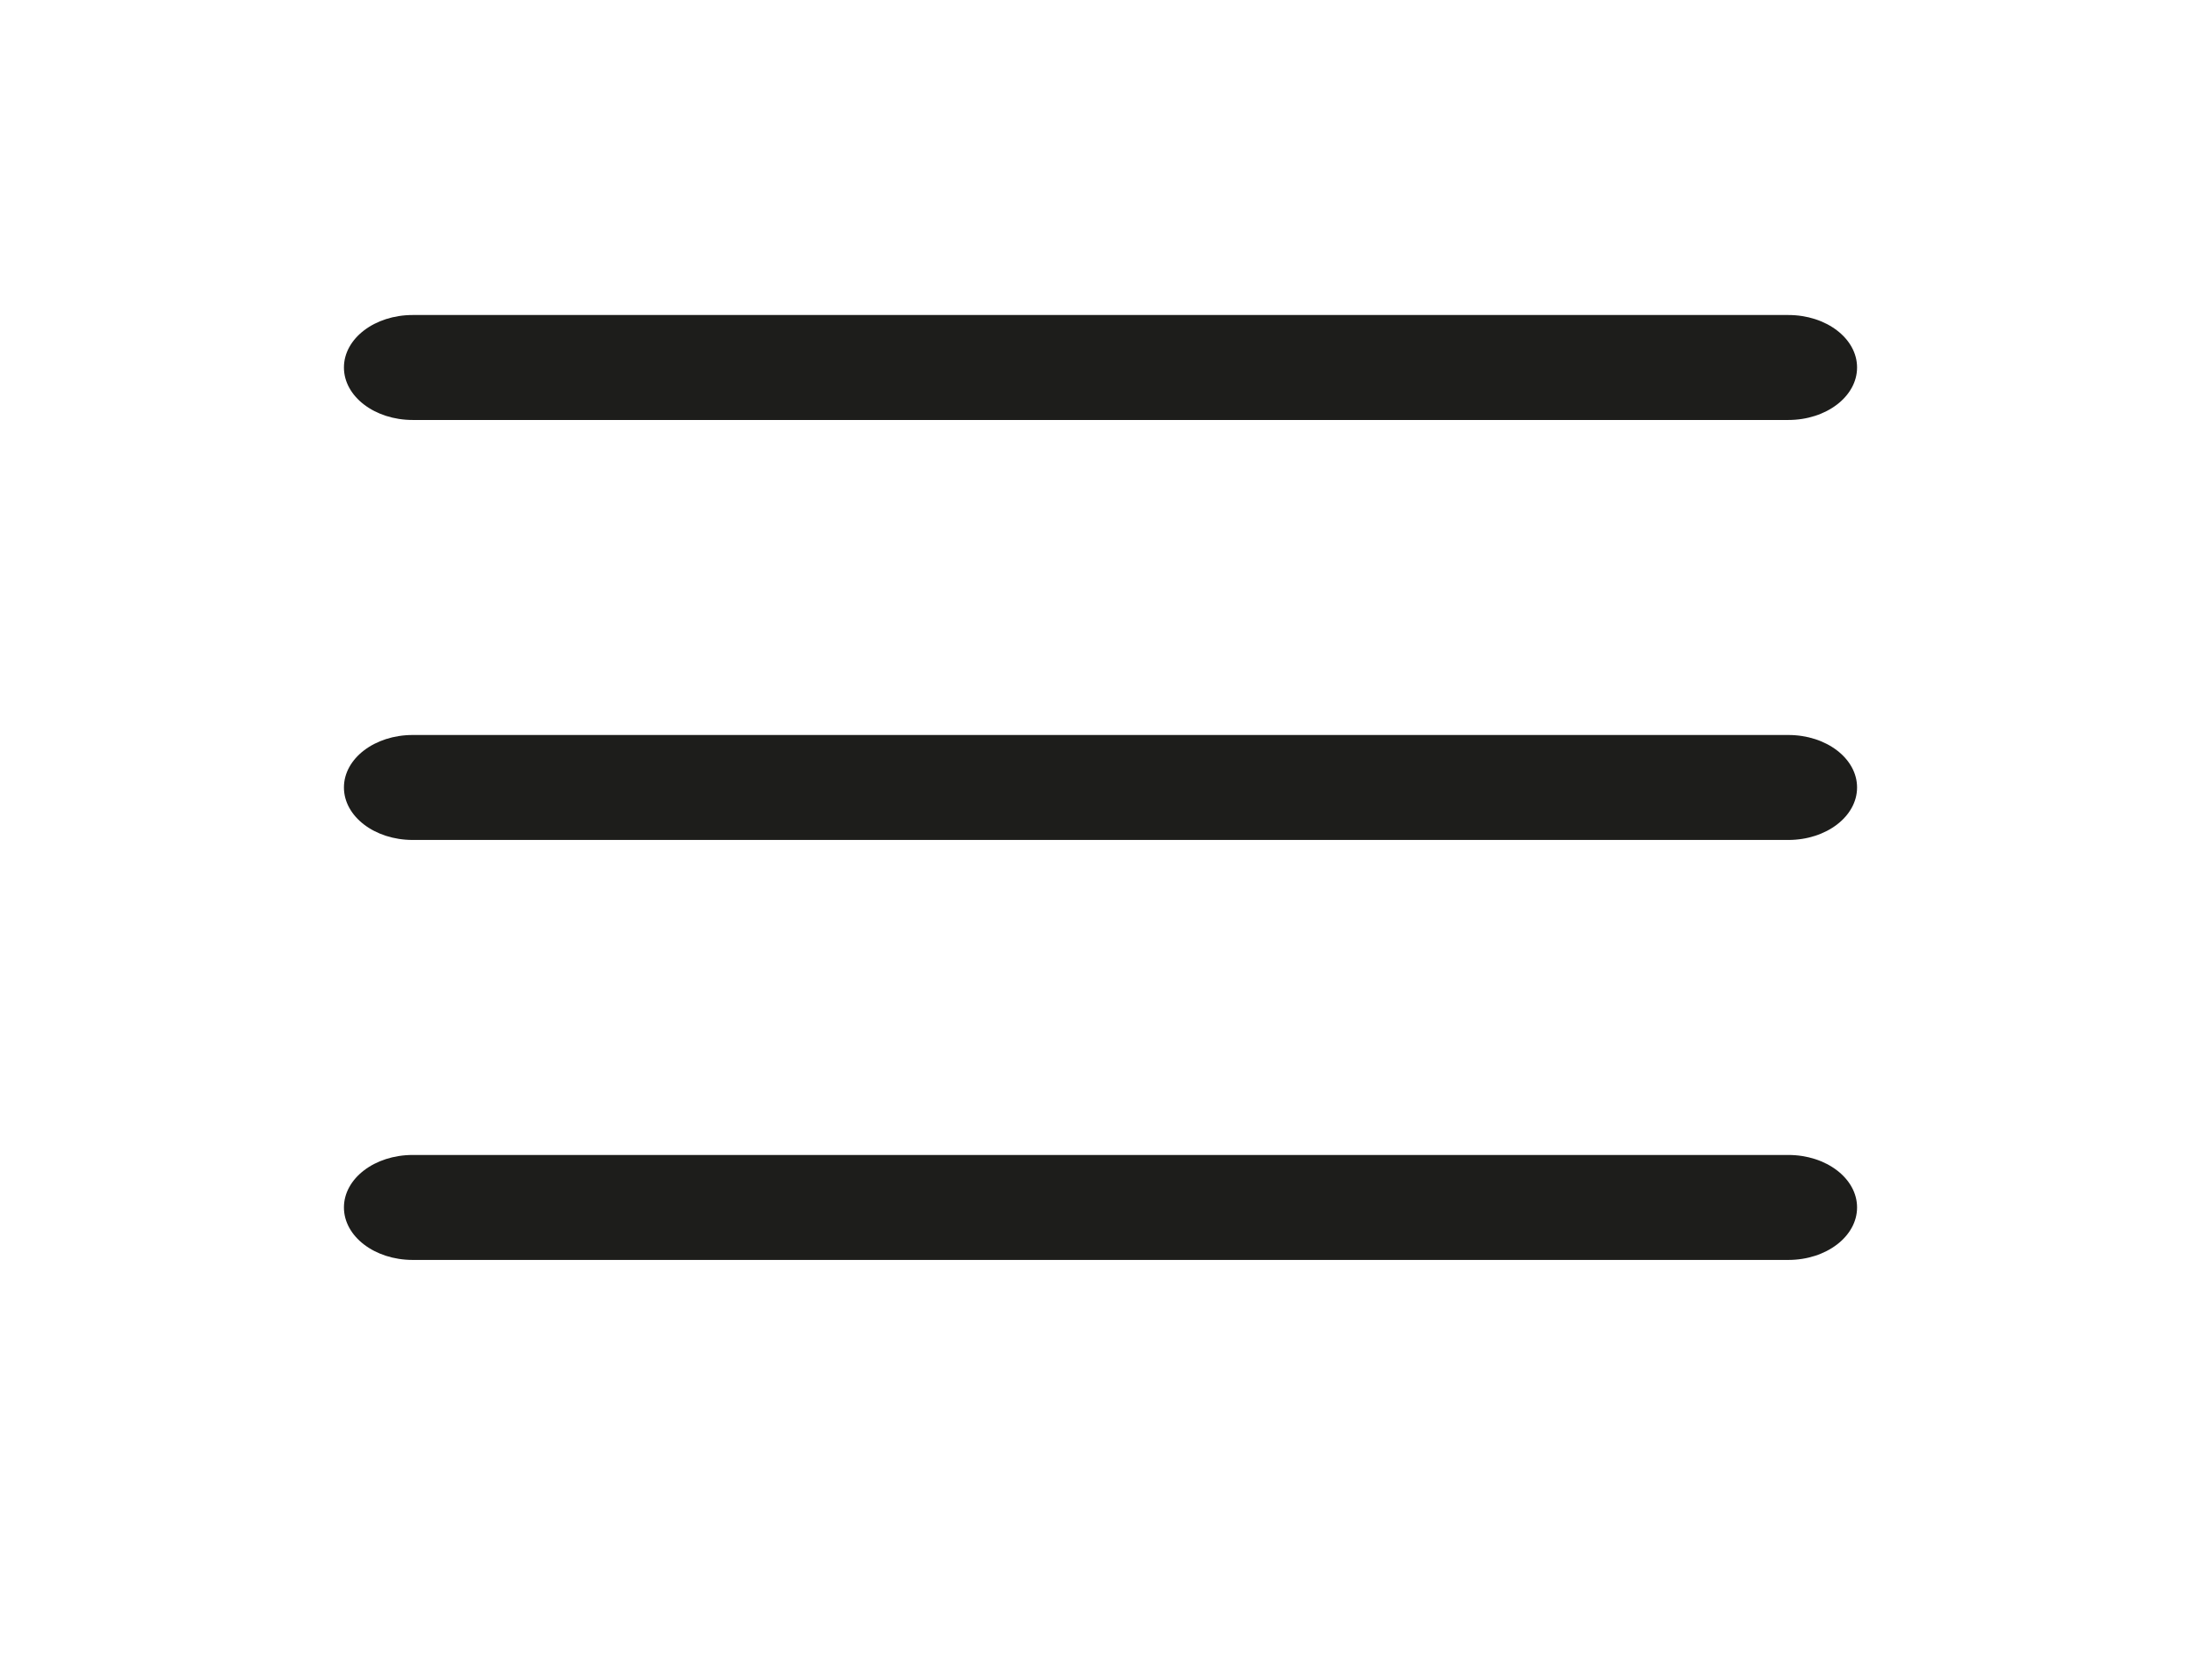
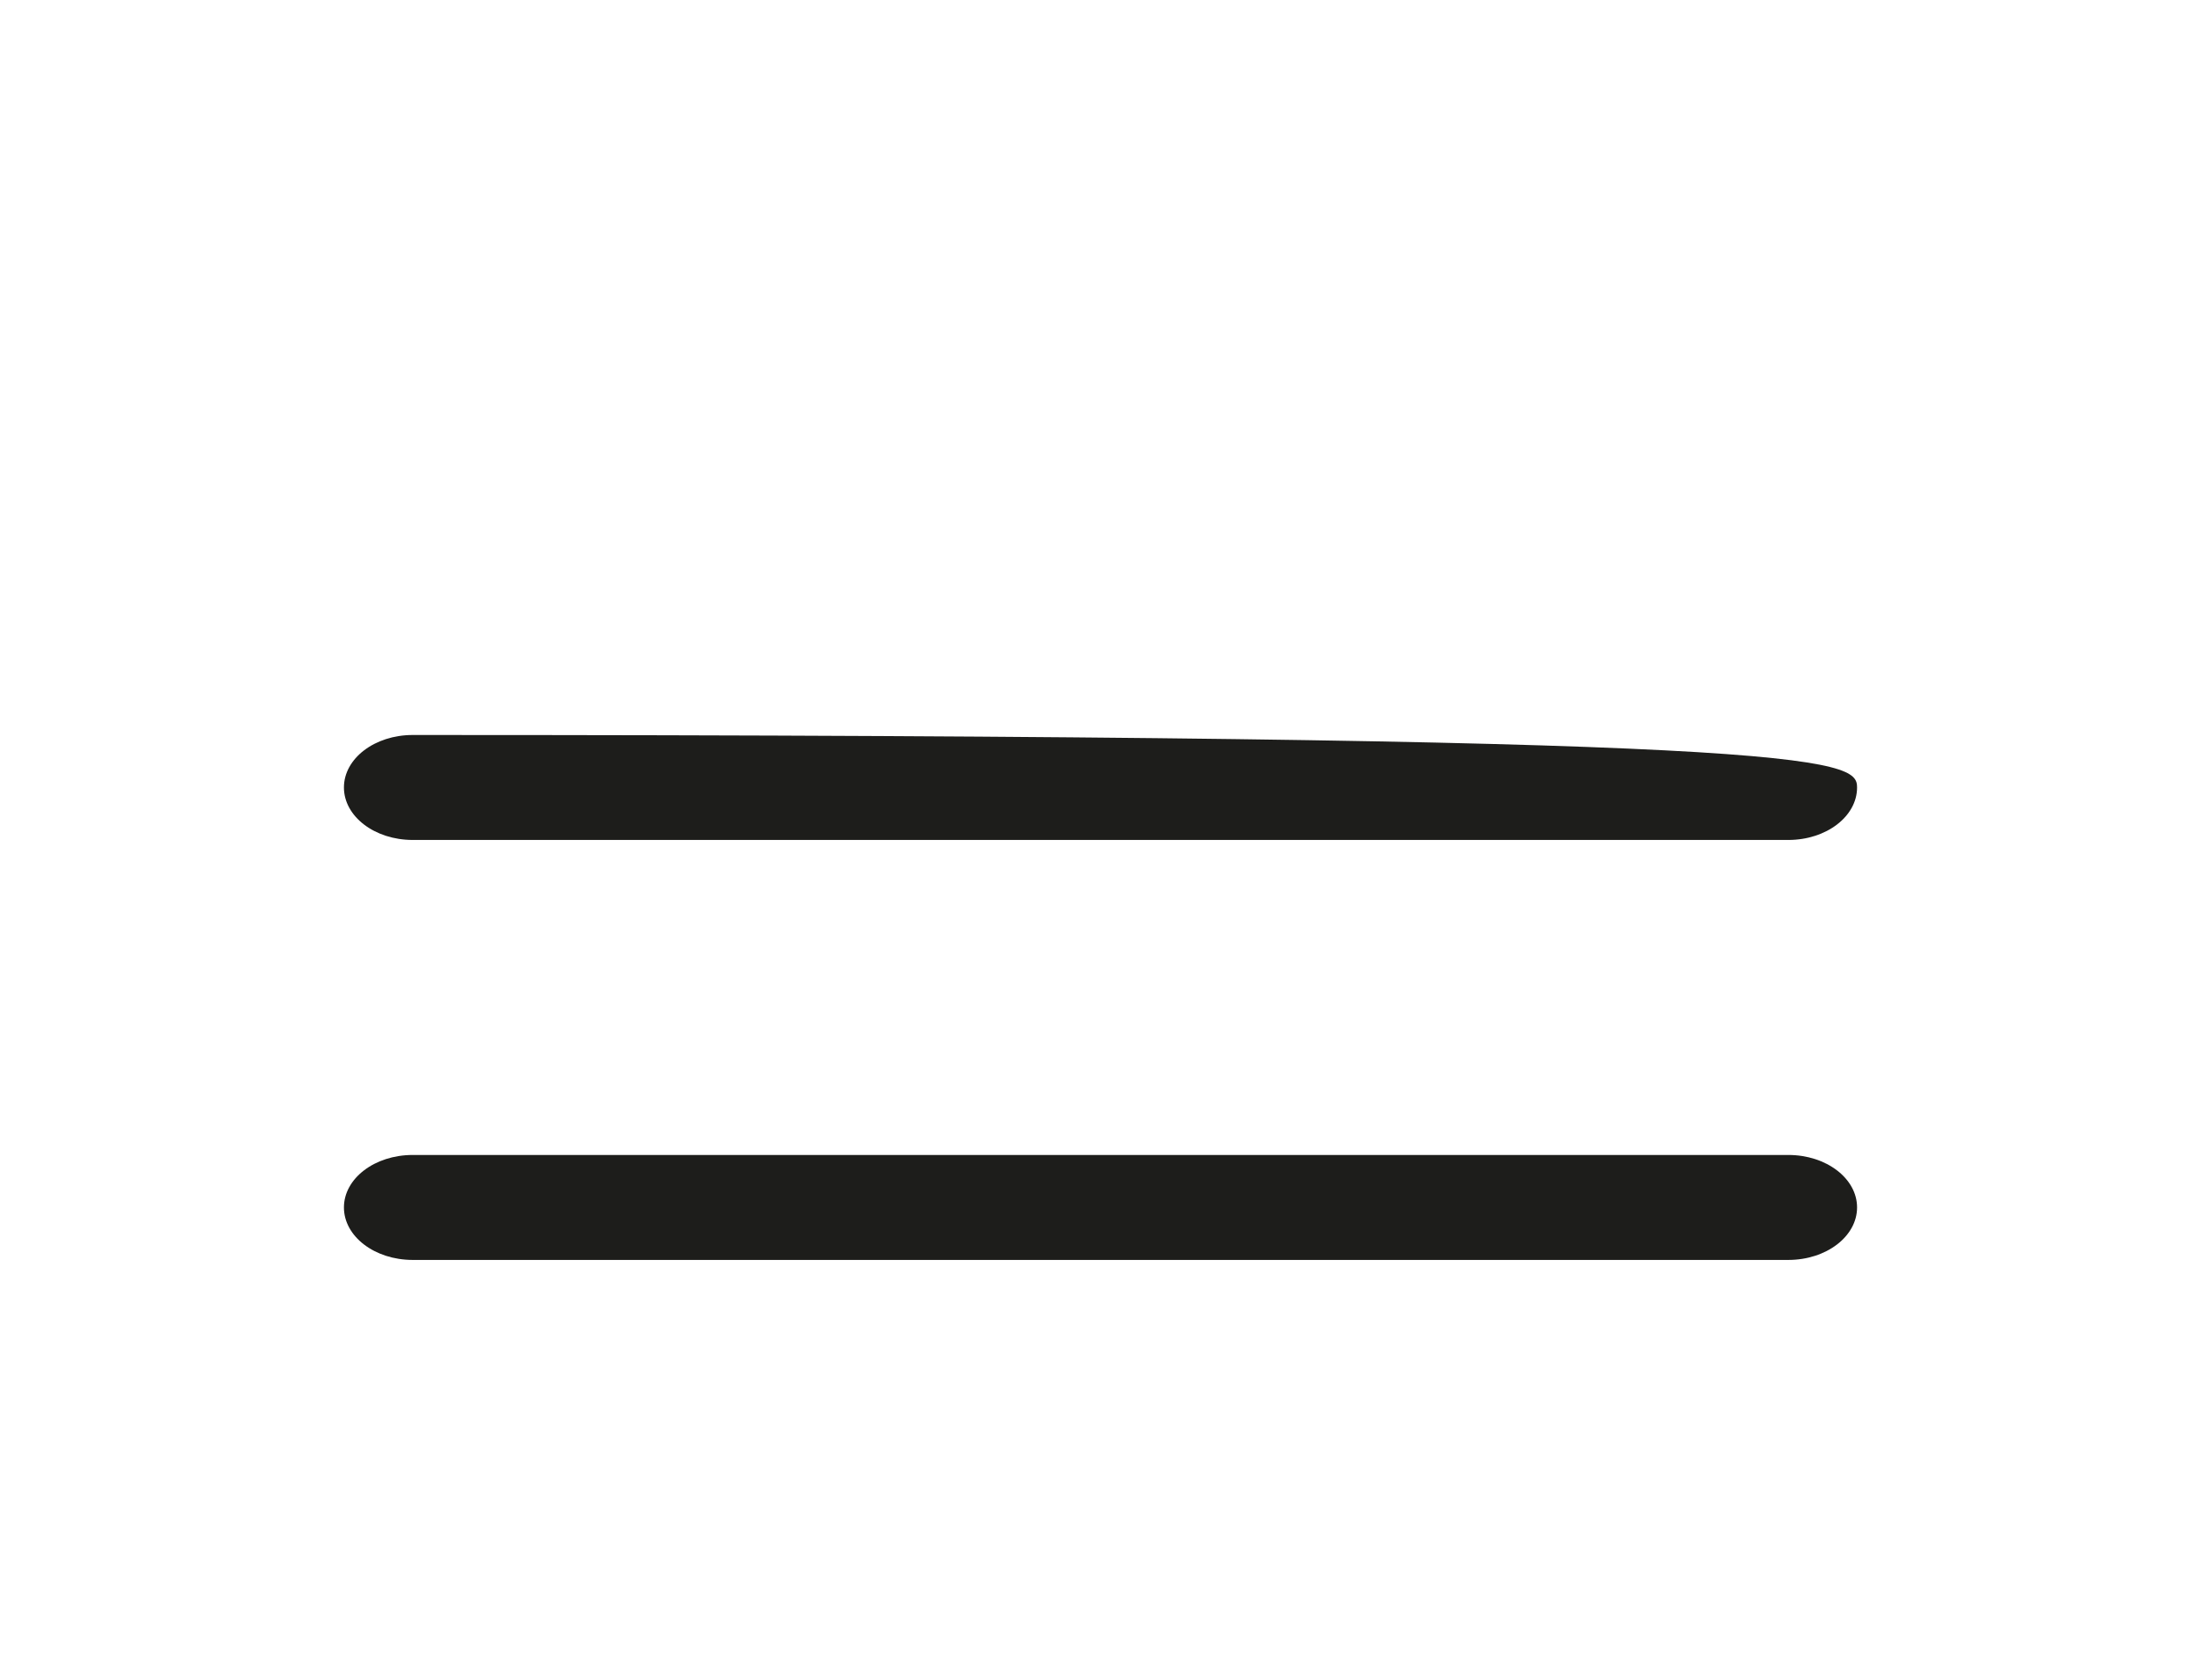
<svg xmlns="http://www.w3.org/2000/svg" width="38" height="29" viewBox="0 0 38 29" fill="none">
  <path fill-rule="evenodd" clip-rule="evenodd" d="M5.938 20.844C5.938 20.343 6.469 19.938 7.125 19.938H30.875C31.531 19.938 32.062 20.343 32.062 20.844C32.062 21.344 31.531 21.75 30.875 21.75H7.125C6.469 21.75 5.938 21.344 5.938 20.844Z" fill="#1D1D1B" />
-   <path fill-rule="evenodd" clip-rule="evenodd" d="M5.938 13.594C5.938 13.093 6.469 12.688 7.125 12.688H30.875C31.531 12.688 32.062 13.093 32.062 13.594C32.062 14.094 31.531 14.5 30.875 14.5H7.125C6.469 14.5 5.938 14.094 5.938 13.594Z" fill="#1D1D1B" />
-   <path fill-rule="evenodd" clip-rule="evenodd" d="M5.938 6.344C5.938 5.843 6.469 5.438 7.125 5.438H30.875C31.531 5.438 32.062 5.843 32.062 6.344C32.062 6.844 31.531 7.25 30.875 7.25H7.125C6.469 7.25 5.938 6.844 5.938 6.344Z" fill="#1D1D1B" />
+   <path fill-rule="evenodd" clip-rule="evenodd" d="M5.938 13.594C5.938 13.093 6.469 12.688 7.125 12.688C31.531 12.688 32.062 13.093 32.062 13.594C32.062 14.094 31.531 14.5 30.875 14.5H7.125C6.469 14.5 5.938 14.094 5.938 13.594Z" fill="#1D1D1B" />
</svg>